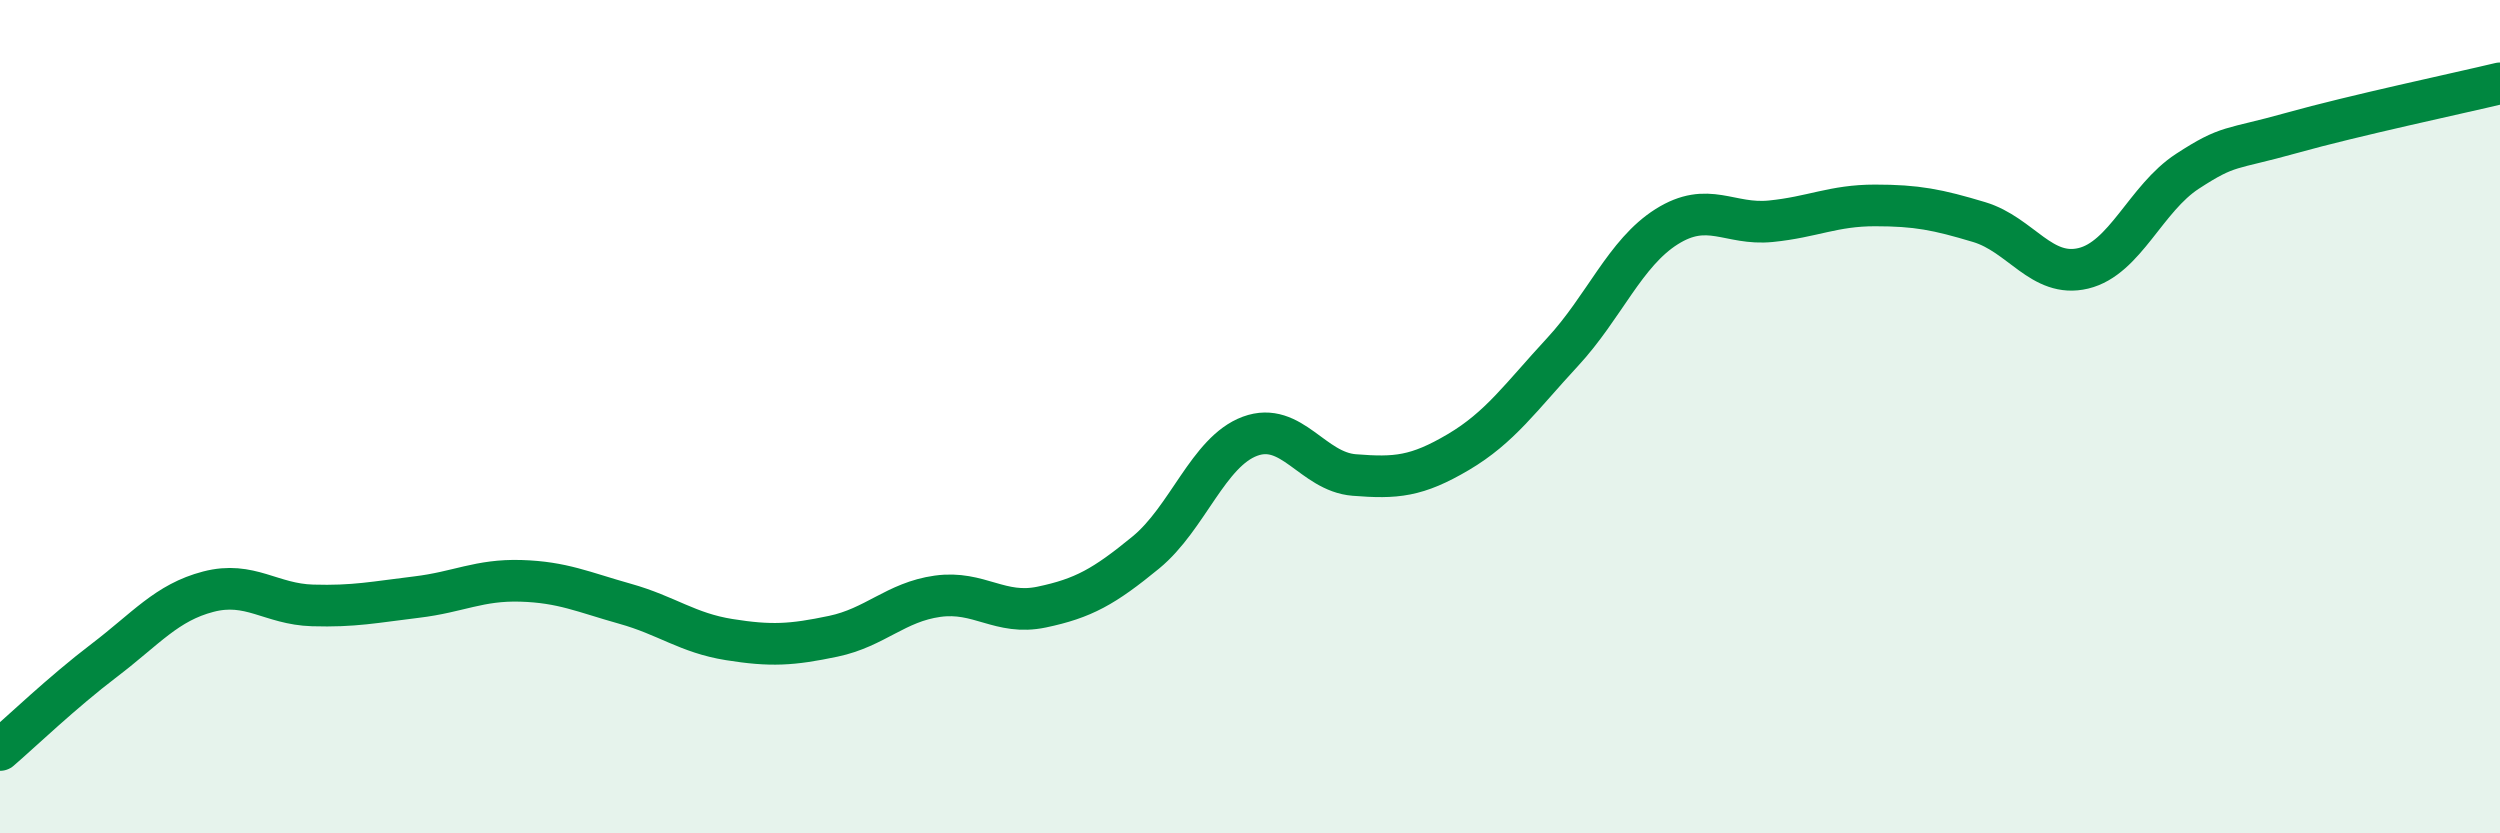
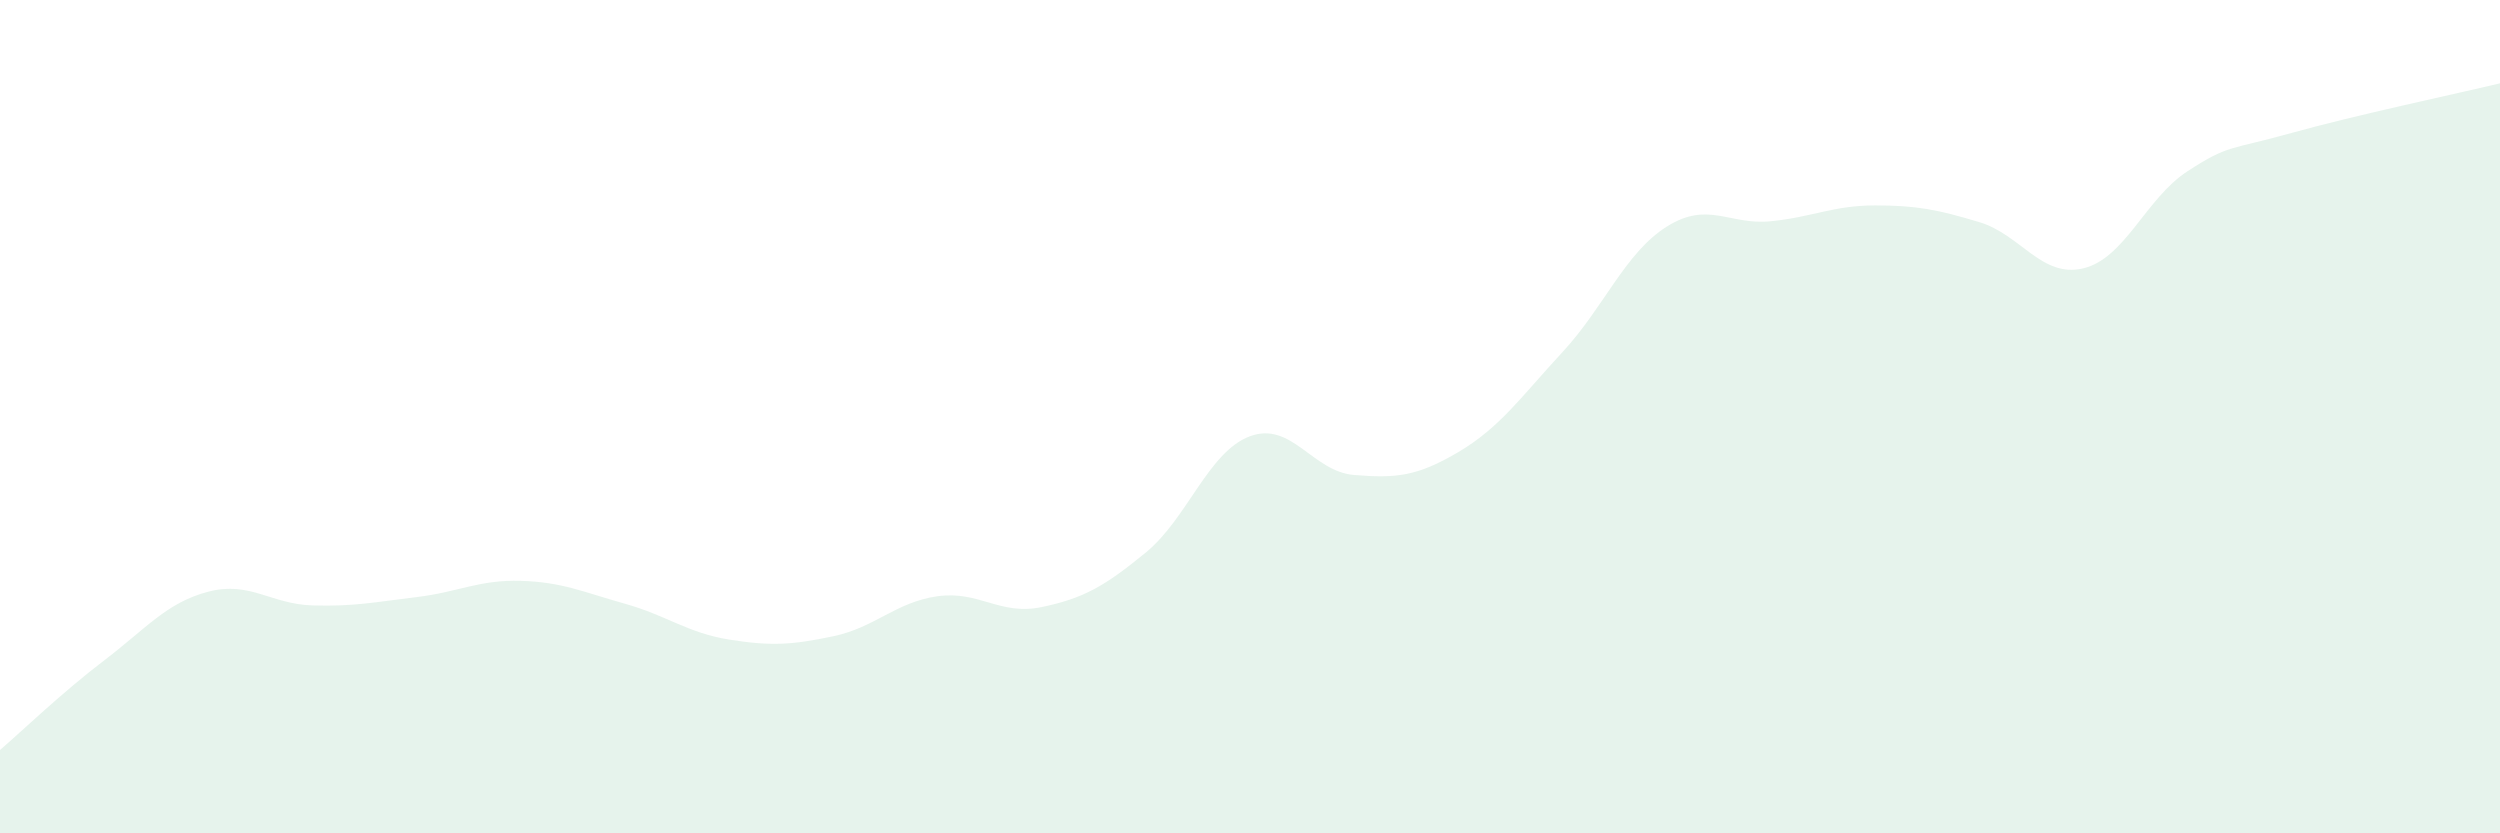
<svg xmlns="http://www.w3.org/2000/svg" width="60" height="20" viewBox="0 0 60 20">
  <path d="M 0,18 C 0.5,17.57 1.5,16.61 2.5,15.85 C 3.5,15.09 4,14.46 5,14.2 C 6,13.94 6.5,14.5 7.5,14.53 C 8.5,14.56 9,14.45 10,14.33 C 11,14.21 11.5,13.91 12.5,13.94 C 13.5,13.97 14,14.21 15,14.49 C 16,14.77 16.5,15.19 17.5,15.35 C 18.5,15.51 19,15.48 20,15.27 C 21,15.06 21.5,14.45 22.5,14.31 C 23.5,14.17 24,14.78 25,14.57 C 26,14.36 26.5,14.08 27.5,13.26 C 28.5,12.44 29,10.84 30,10.47 C 31,10.1 31.5,11.32 32.5,11.4 C 33.5,11.48 34,11.44 35,10.85 C 36,10.26 36.5,9.53 37.5,8.45 C 38.5,7.37 39,6.07 40,5.44 C 41,4.81 41.5,5.41 42.5,5.31 C 43.5,5.21 44,4.93 45,4.93 C 46,4.93 46.5,5.03 47.5,5.33 C 48.5,5.63 49,6.68 50,6.44 C 51,6.2 51.5,4.76 52.5,4.11 C 53.5,3.46 53.5,3.61 55,3.19 C 56.5,2.77 59,2.24 60,2L60 20L0 20Z" fill="#008740" opacity="0.1" stroke-linecap="round" stroke-linejoin="round" />
-   <path d="M 0,18 C 0.5,17.57 1.5,16.61 2.5,15.85 C 3.5,15.09 4,14.46 5,14.2 C 6,13.94 6.5,14.5 7.5,14.53 C 8.5,14.56 9,14.45 10,14.33 C 11,14.21 11.5,13.91 12.5,13.94 C 13.5,13.97 14,14.21 15,14.49 C 16,14.77 16.5,15.19 17.5,15.35 C 18.5,15.51 19,15.48 20,15.27 C 21,15.06 21.5,14.45 22.5,14.31 C 23.5,14.17 24,14.78 25,14.57 C 26,14.36 26.5,14.08 27.5,13.26 C 28.5,12.44 29,10.84 30,10.47 C 31,10.1 31.5,11.32 32.5,11.4 C 33.5,11.48 34,11.44 35,10.85 C 36,10.26 36.5,9.53 37.5,8.45 C 38.5,7.37 39,6.07 40,5.44 C 41,4.81 41.5,5.41 42.5,5.31 C 43.5,5.21 44,4.93 45,4.93 C 46,4.93 46.5,5.03 47.5,5.33 C 48.5,5.63 49,6.68 50,6.44 C 51,6.2 51.5,4.76 52.5,4.11 C 53.5,3.46 53.5,3.61 55,3.19 C 56.5,2.77 59,2.24 60,2" stroke="#008740" stroke-width="1" fill="none" stroke-linecap="round" stroke-linejoin="round" />
</svg>